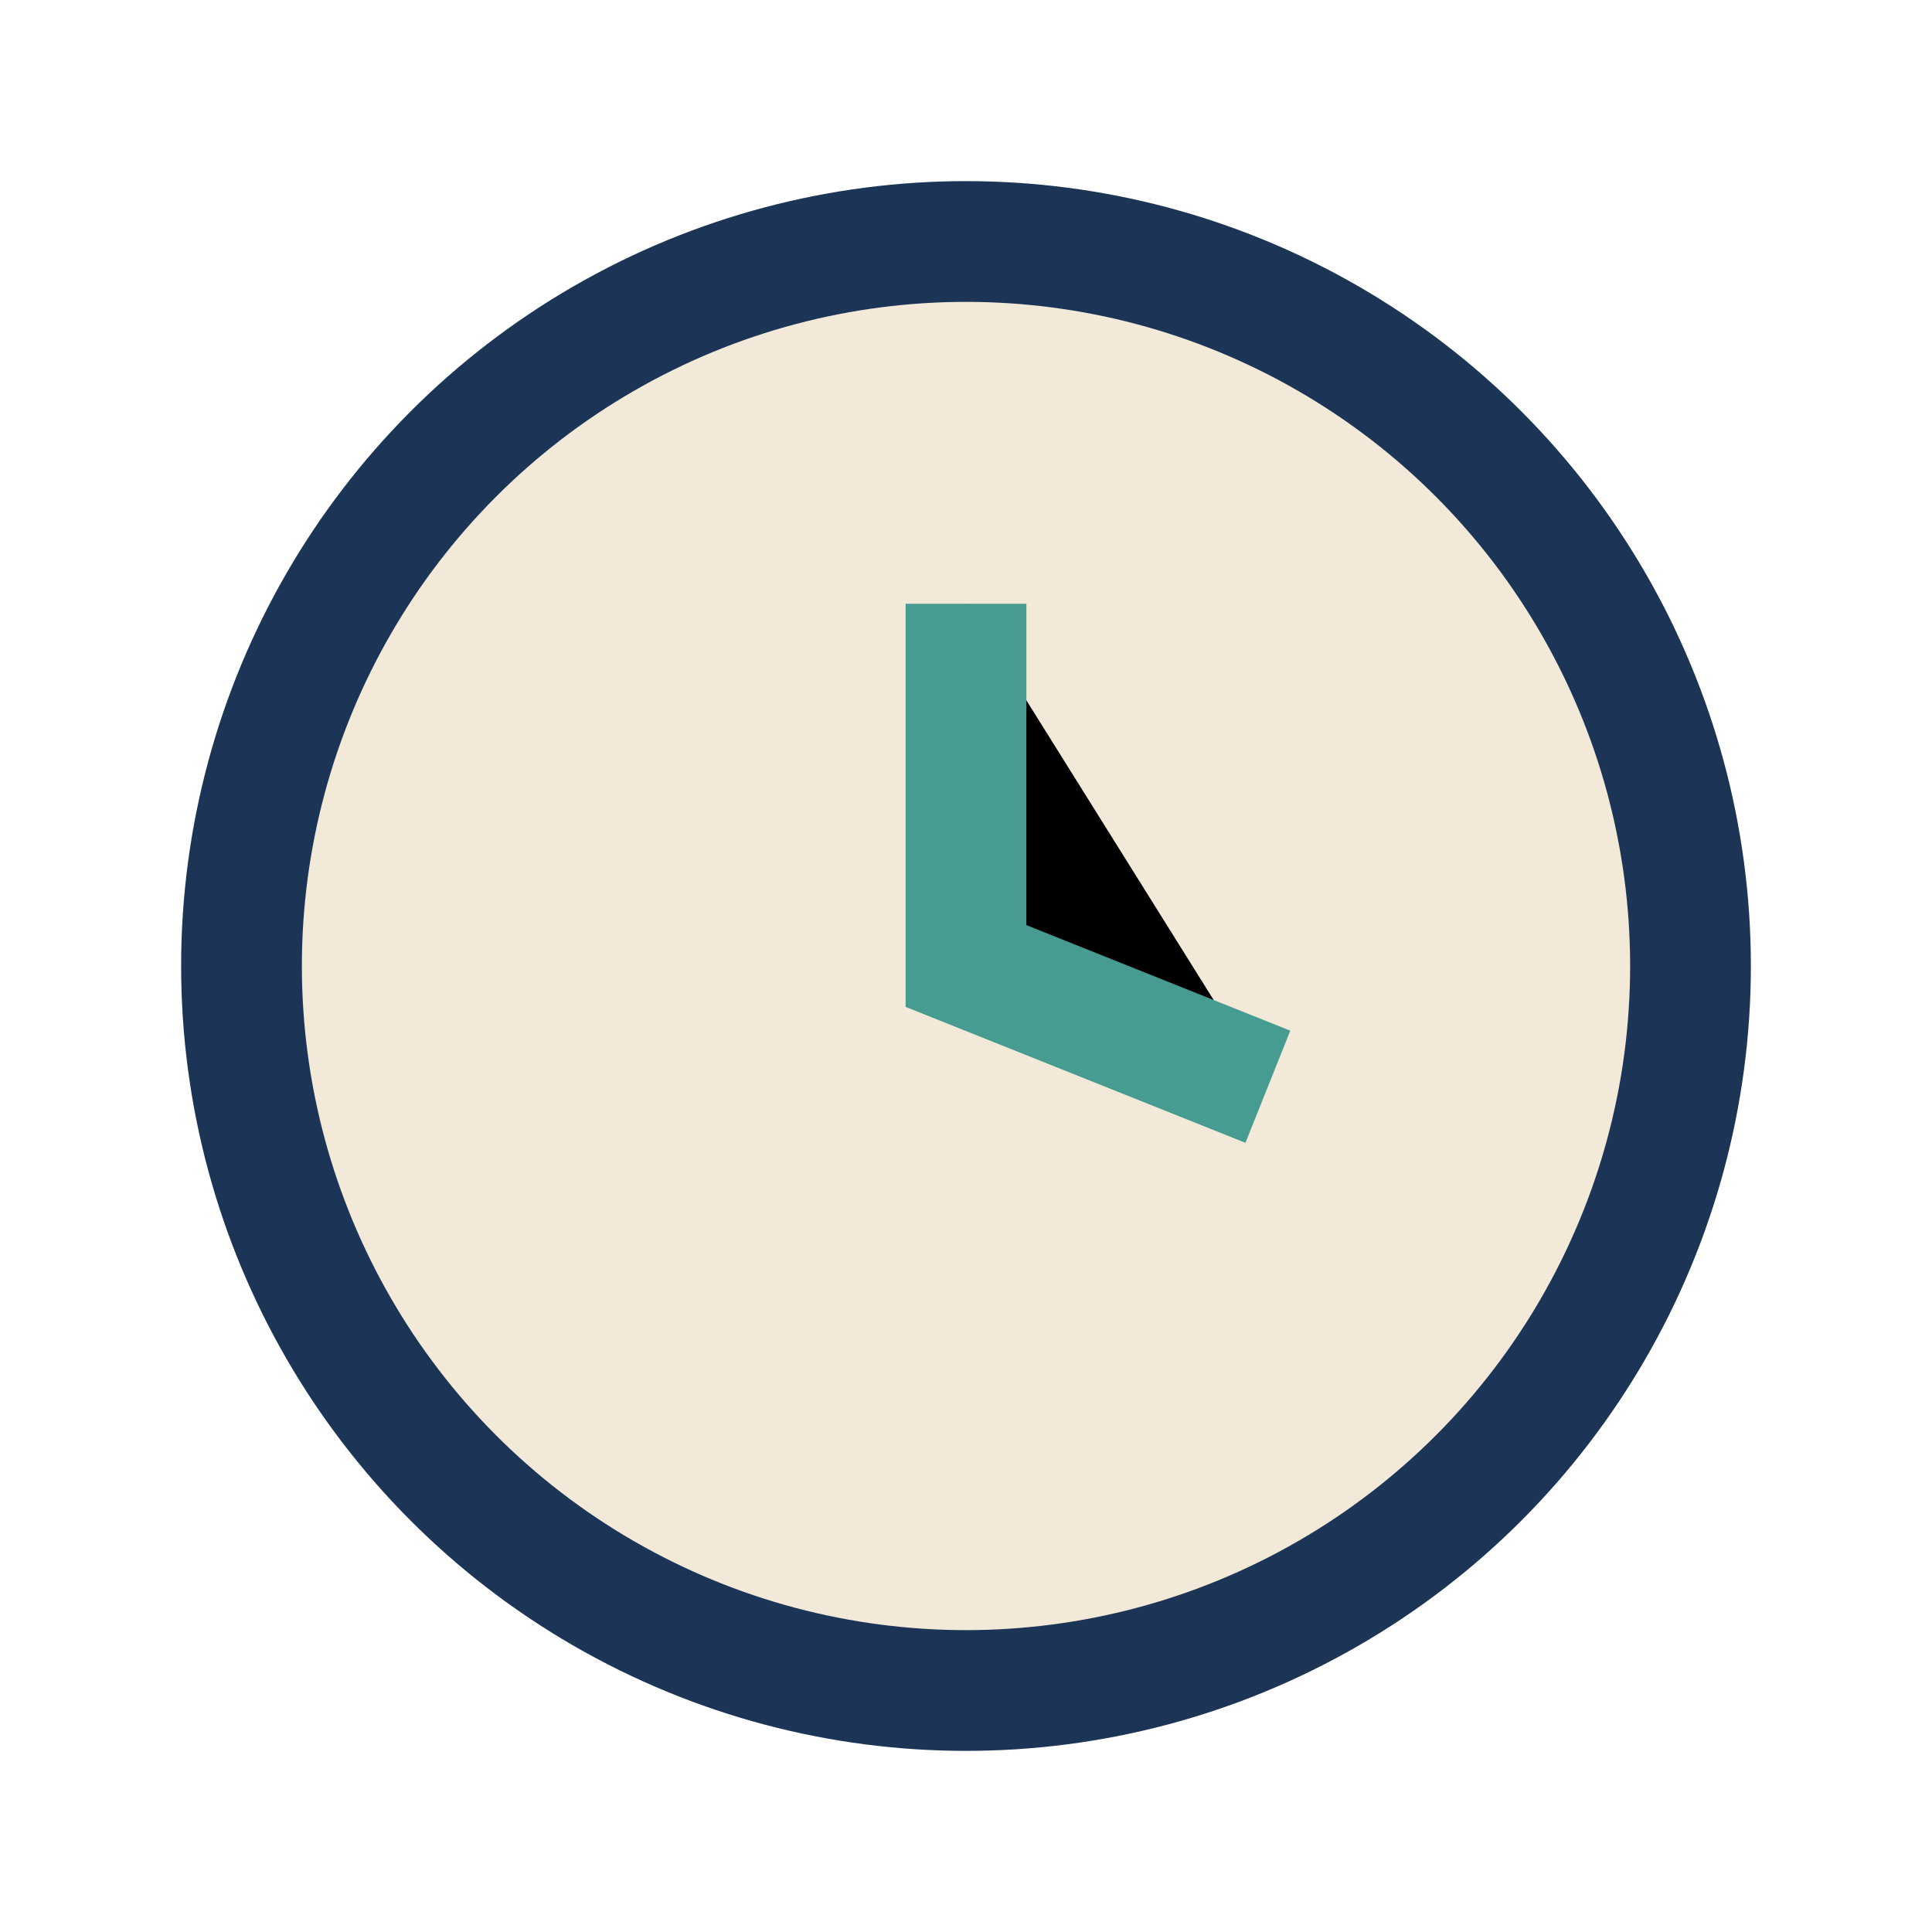
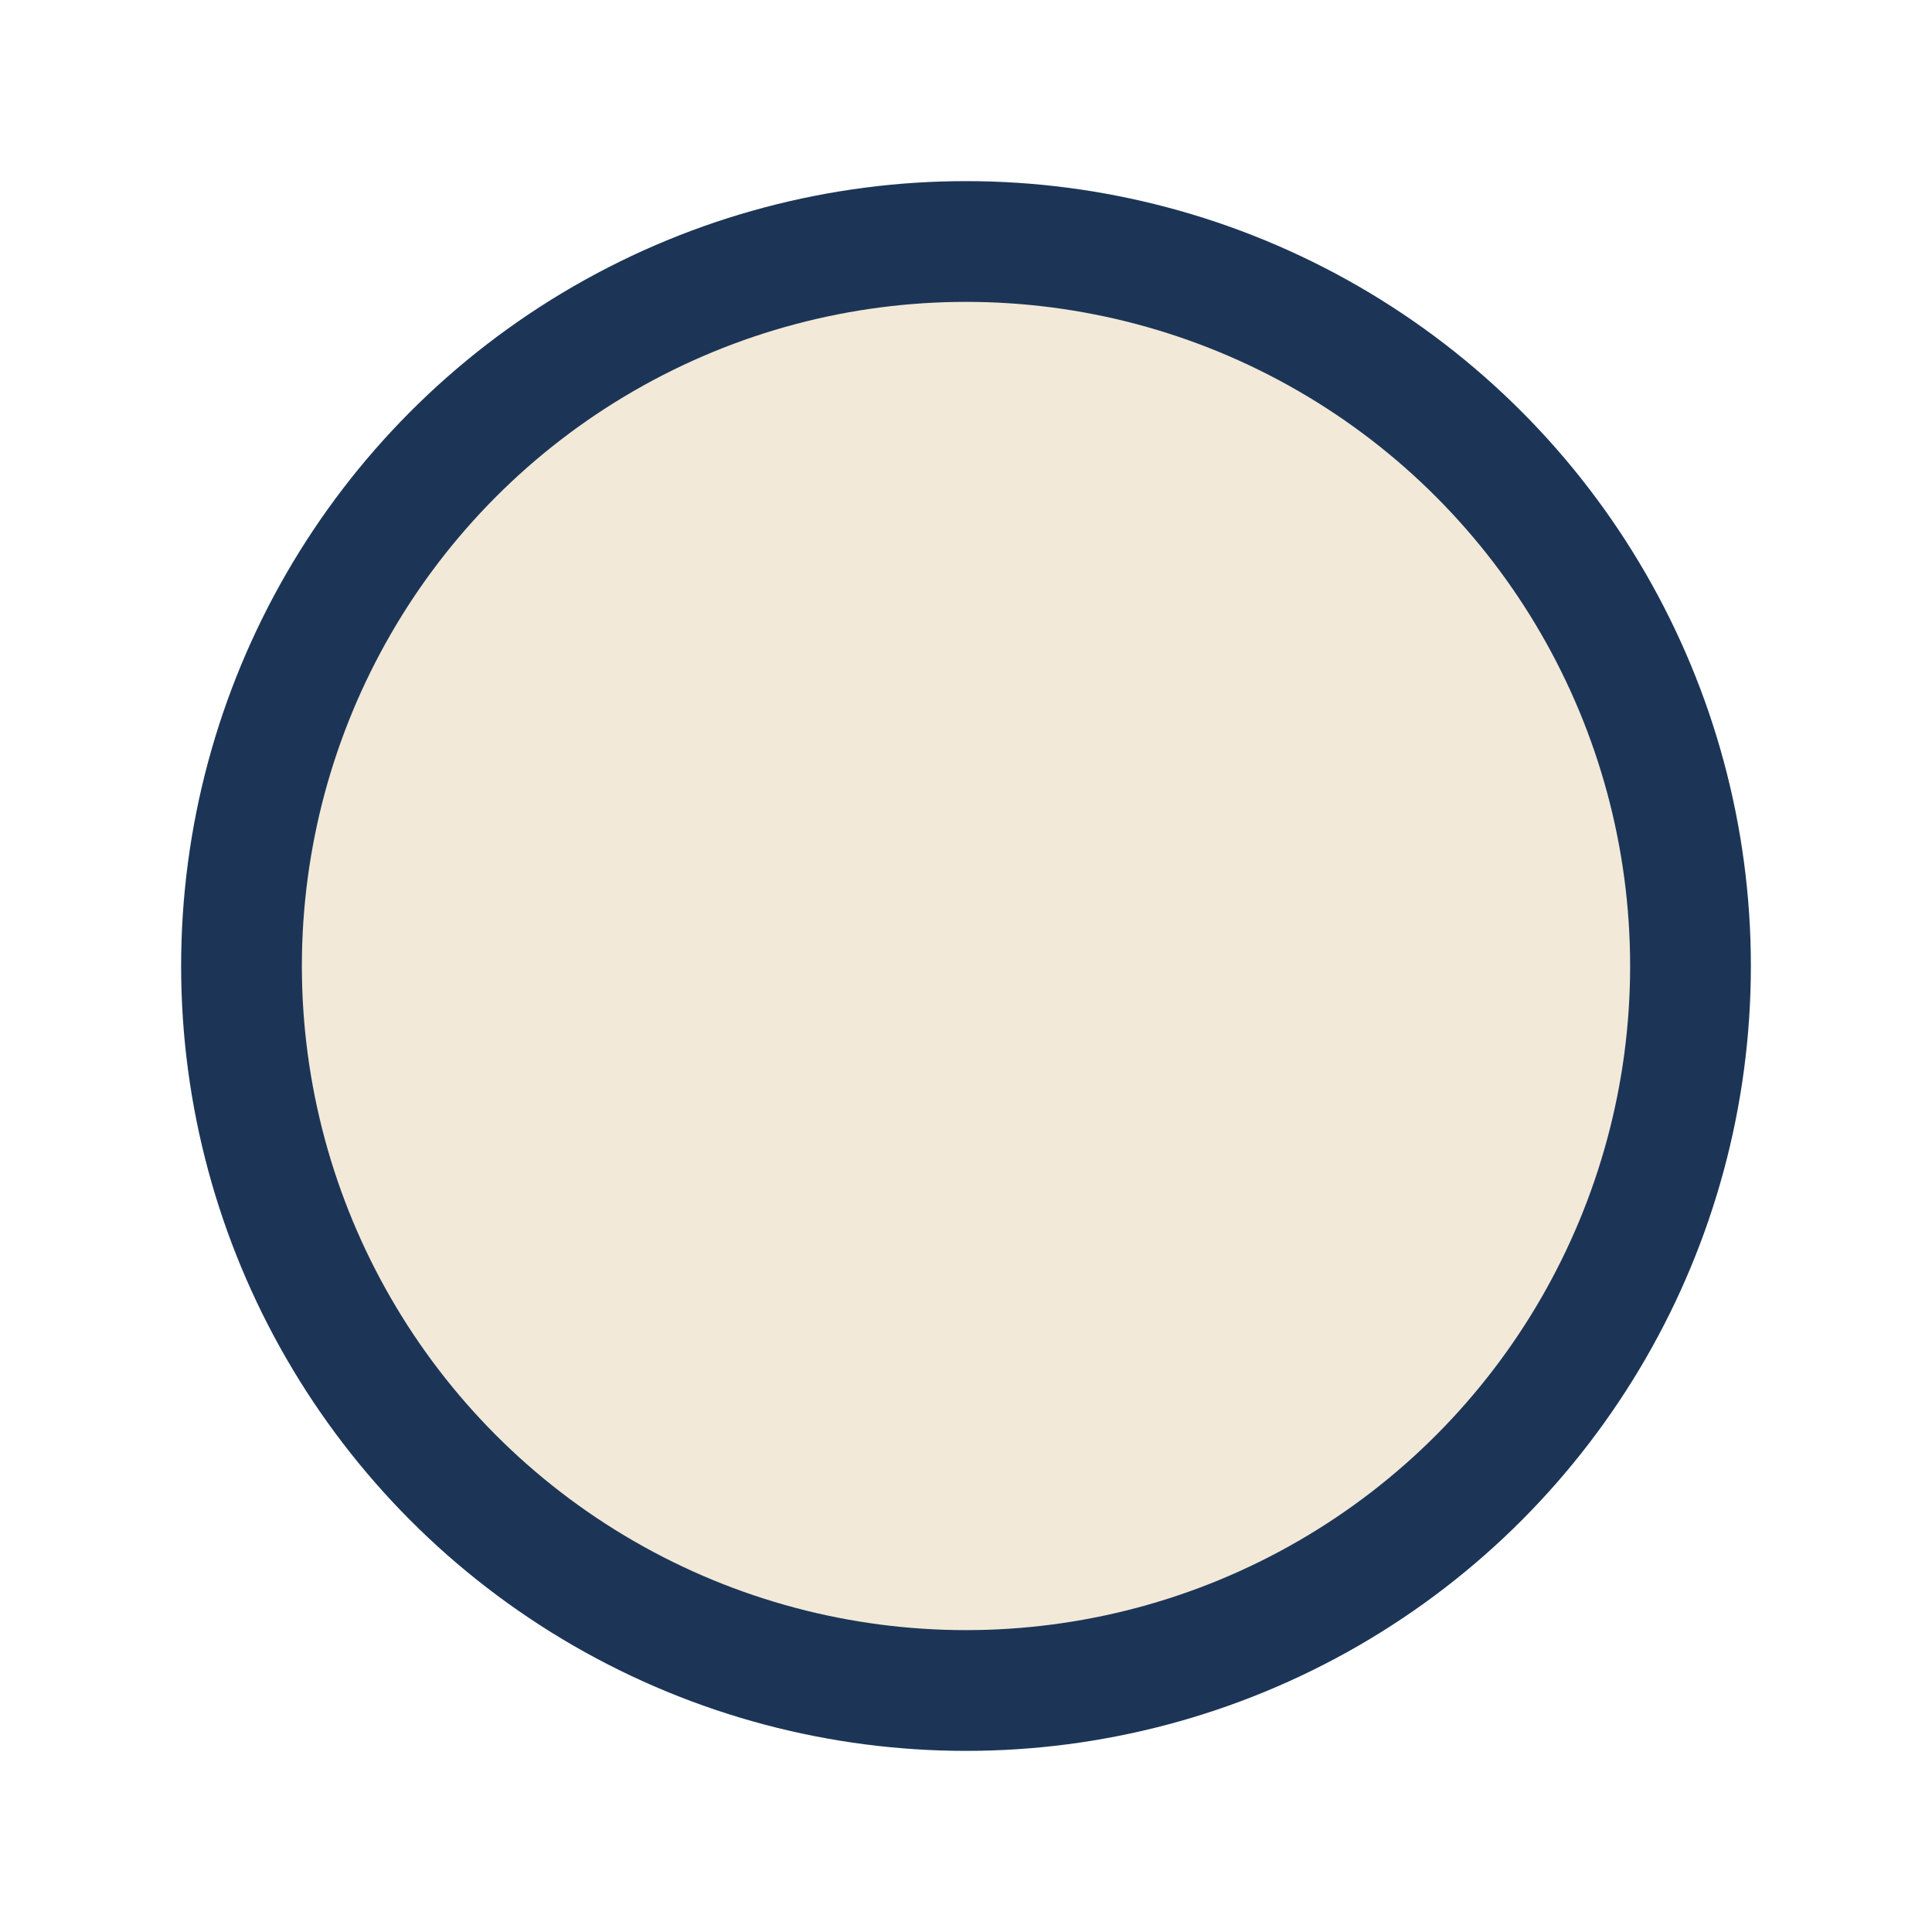
<svg xmlns="http://www.w3.org/2000/svg" width="32" height="32" viewBox="0 0 32 32">
  <circle cx="16" cy="16" r="12" fill="#F2E9D8" stroke="#1C3557" stroke-width="2" />
-   <path d="M16 10v6l5 2" stroke="#479C91" stroke-width="2" />
</svg>